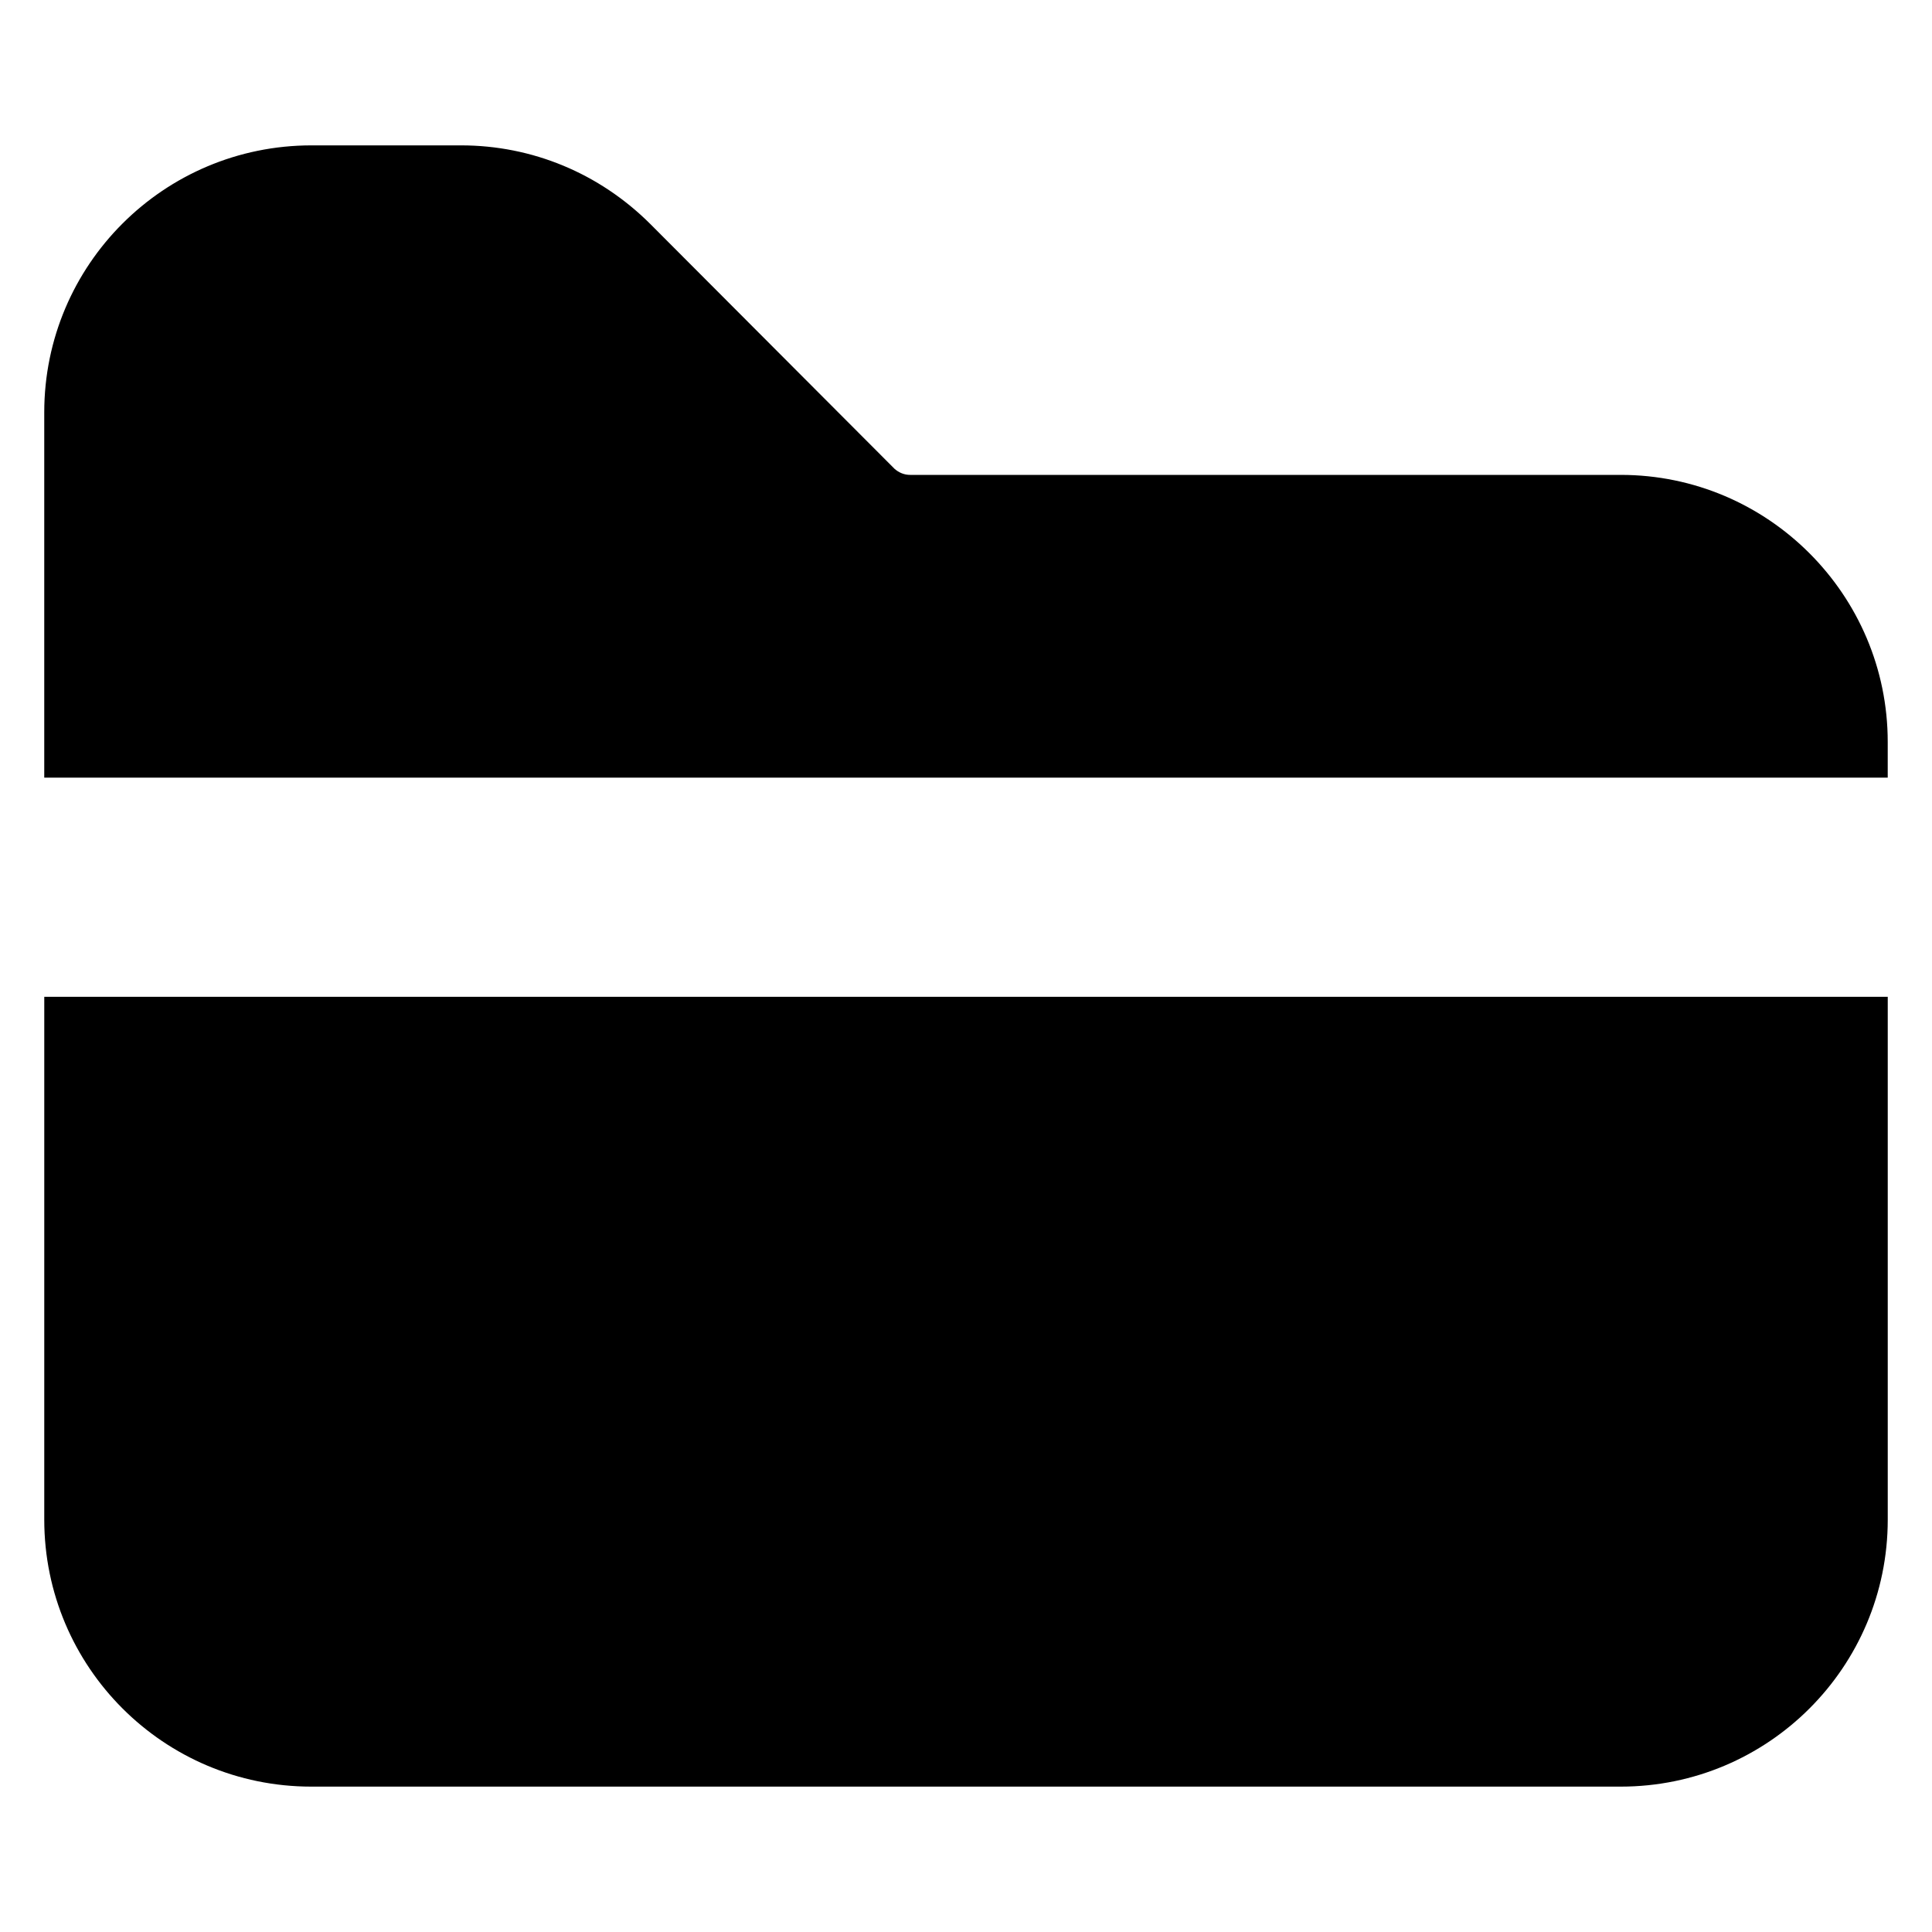
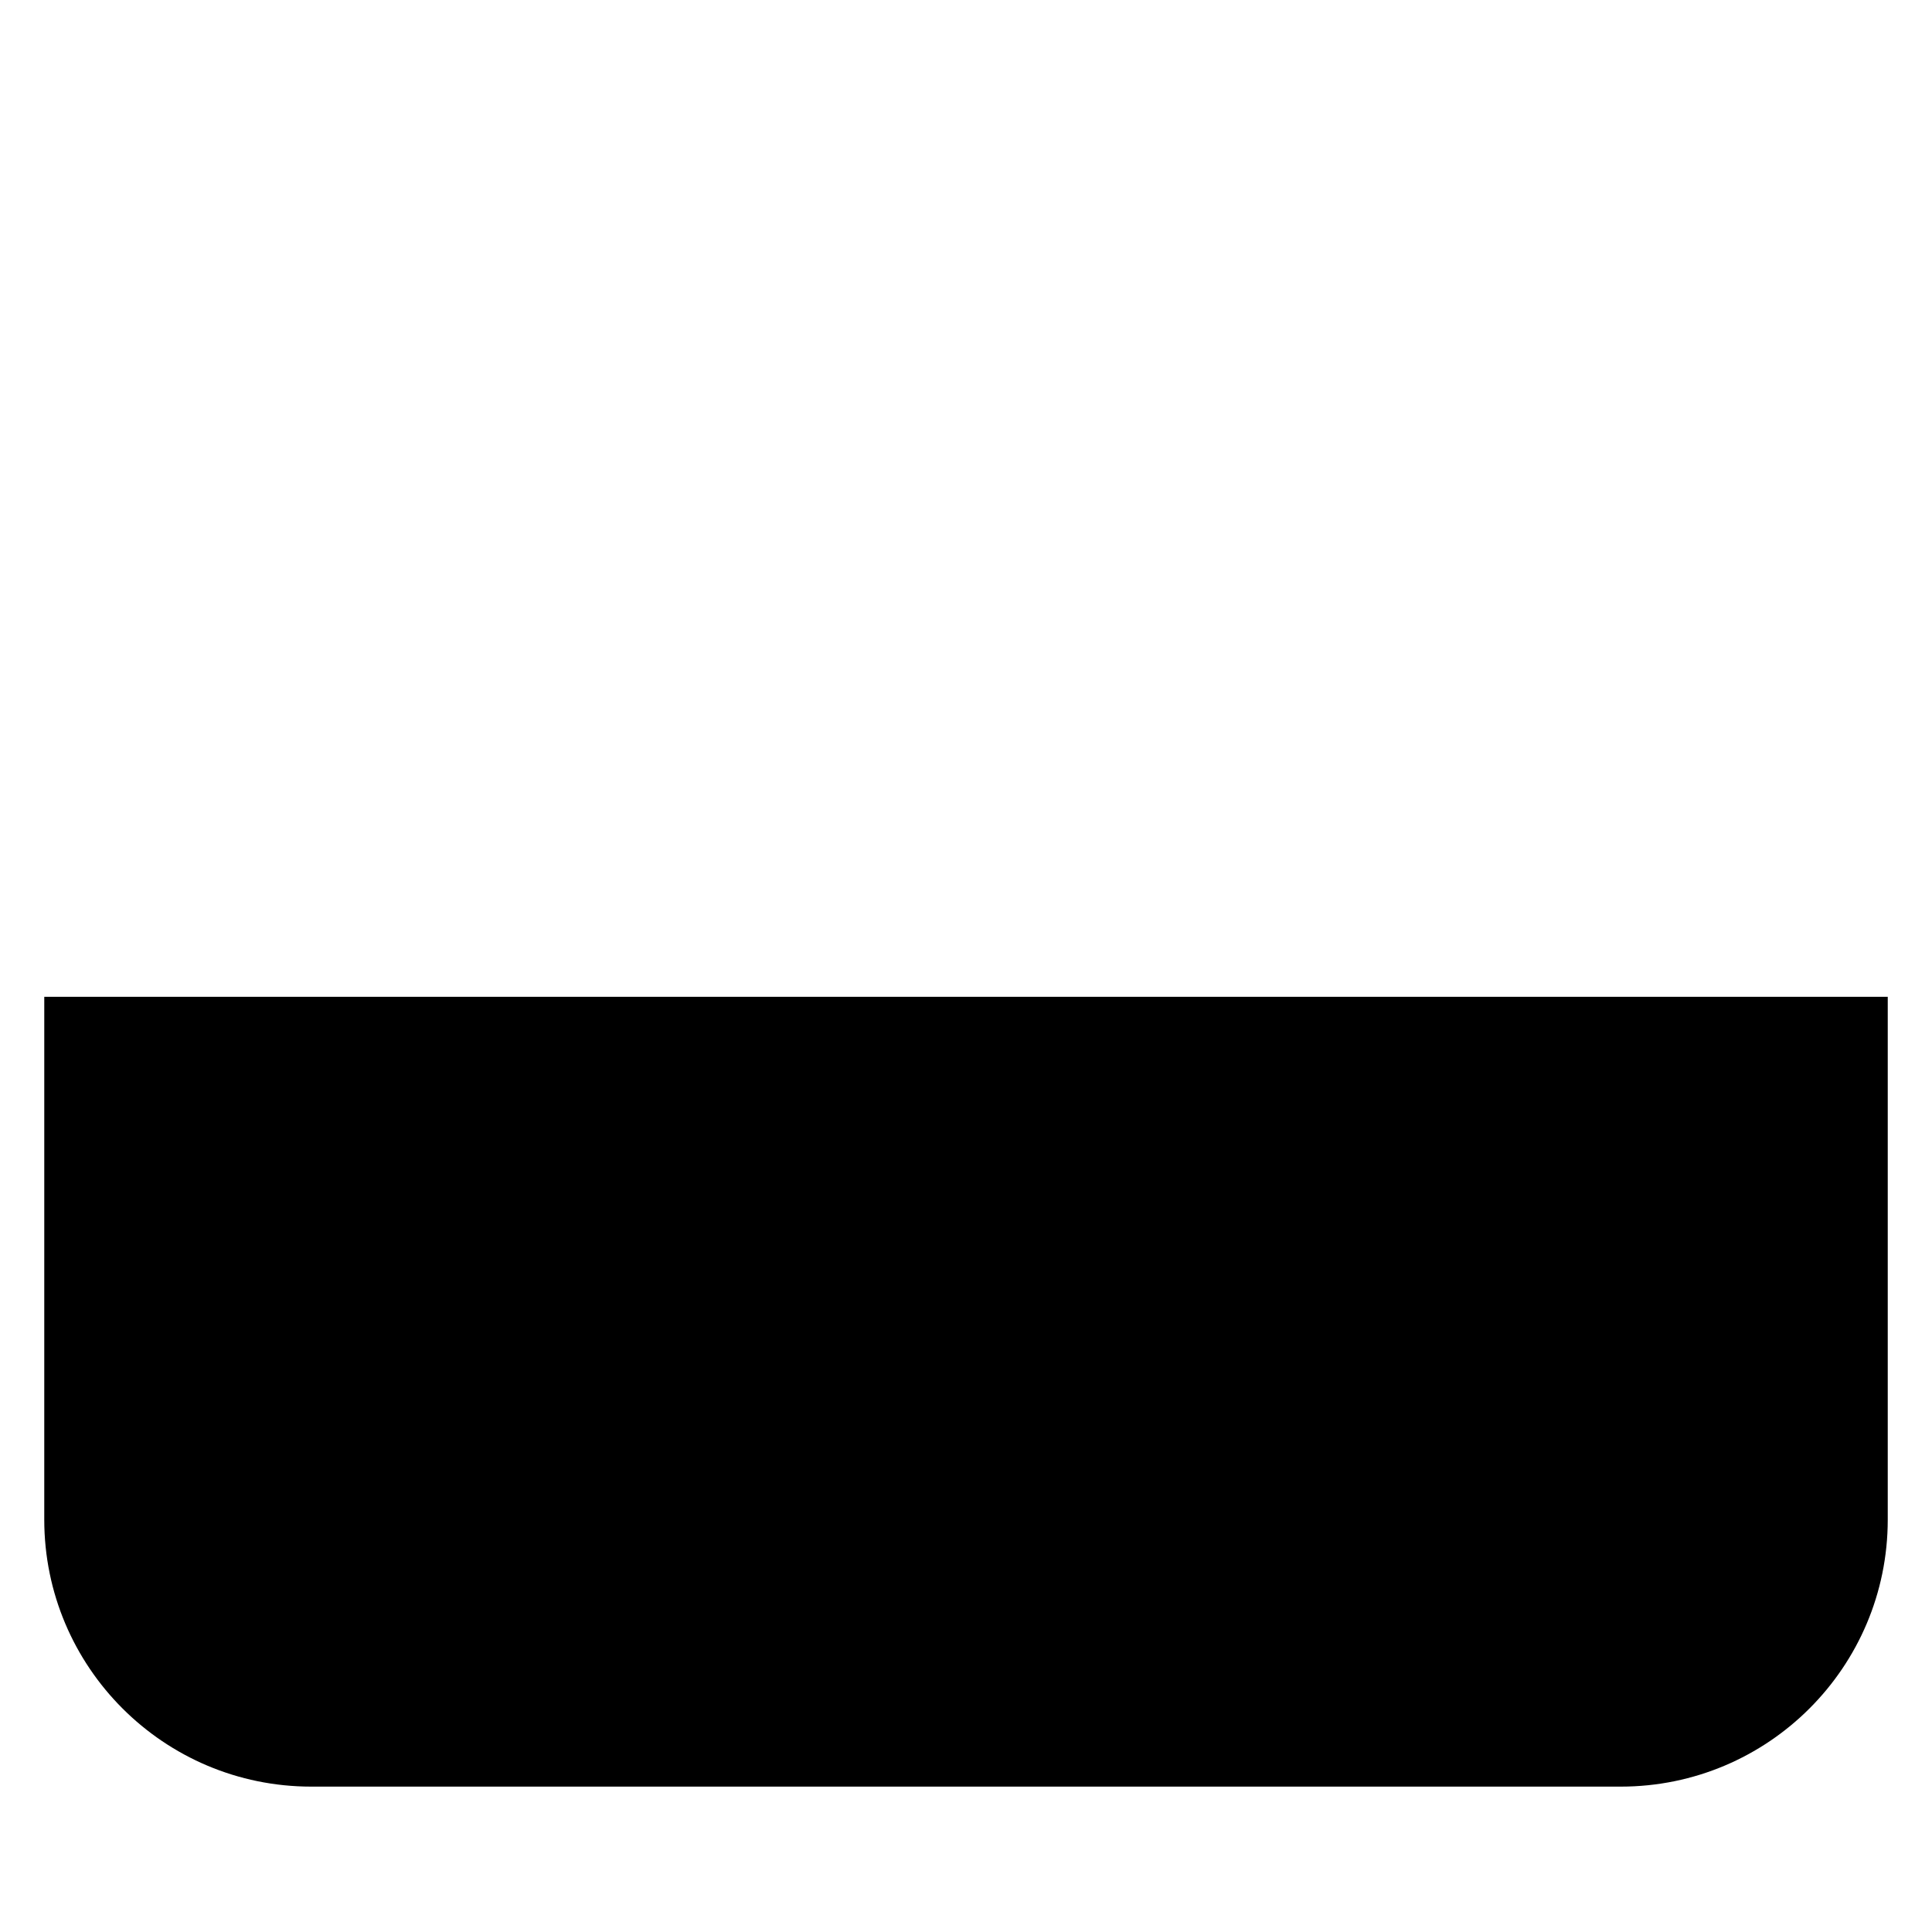
<svg xmlns="http://www.w3.org/2000/svg" fill="#000000" width="800px" height="800px" version="1.1" viewBox="144 144 512 512">
  <g>
    <path d="m155.73 546.71c0 39.082 31.68 70.762 70.762 70.762h347.02c39.082 0 70.762-31.68 70.762-70.762v-138.55h-488.54z" />
-     <path d="m573.51 269.85h-188.32c-1.602 0-2.977-0.609-4.121-1.602l-64.809-64.961c-13.434-13.359-31.223-20.762-50.074-20.762h-39.617c-39.164-0.004-70.844 31.676-70.844 70.758v96.793h488.54v-9.465c0-38.93-31.68-70.762-70.762-70.762z" />
  </g>
</svg>